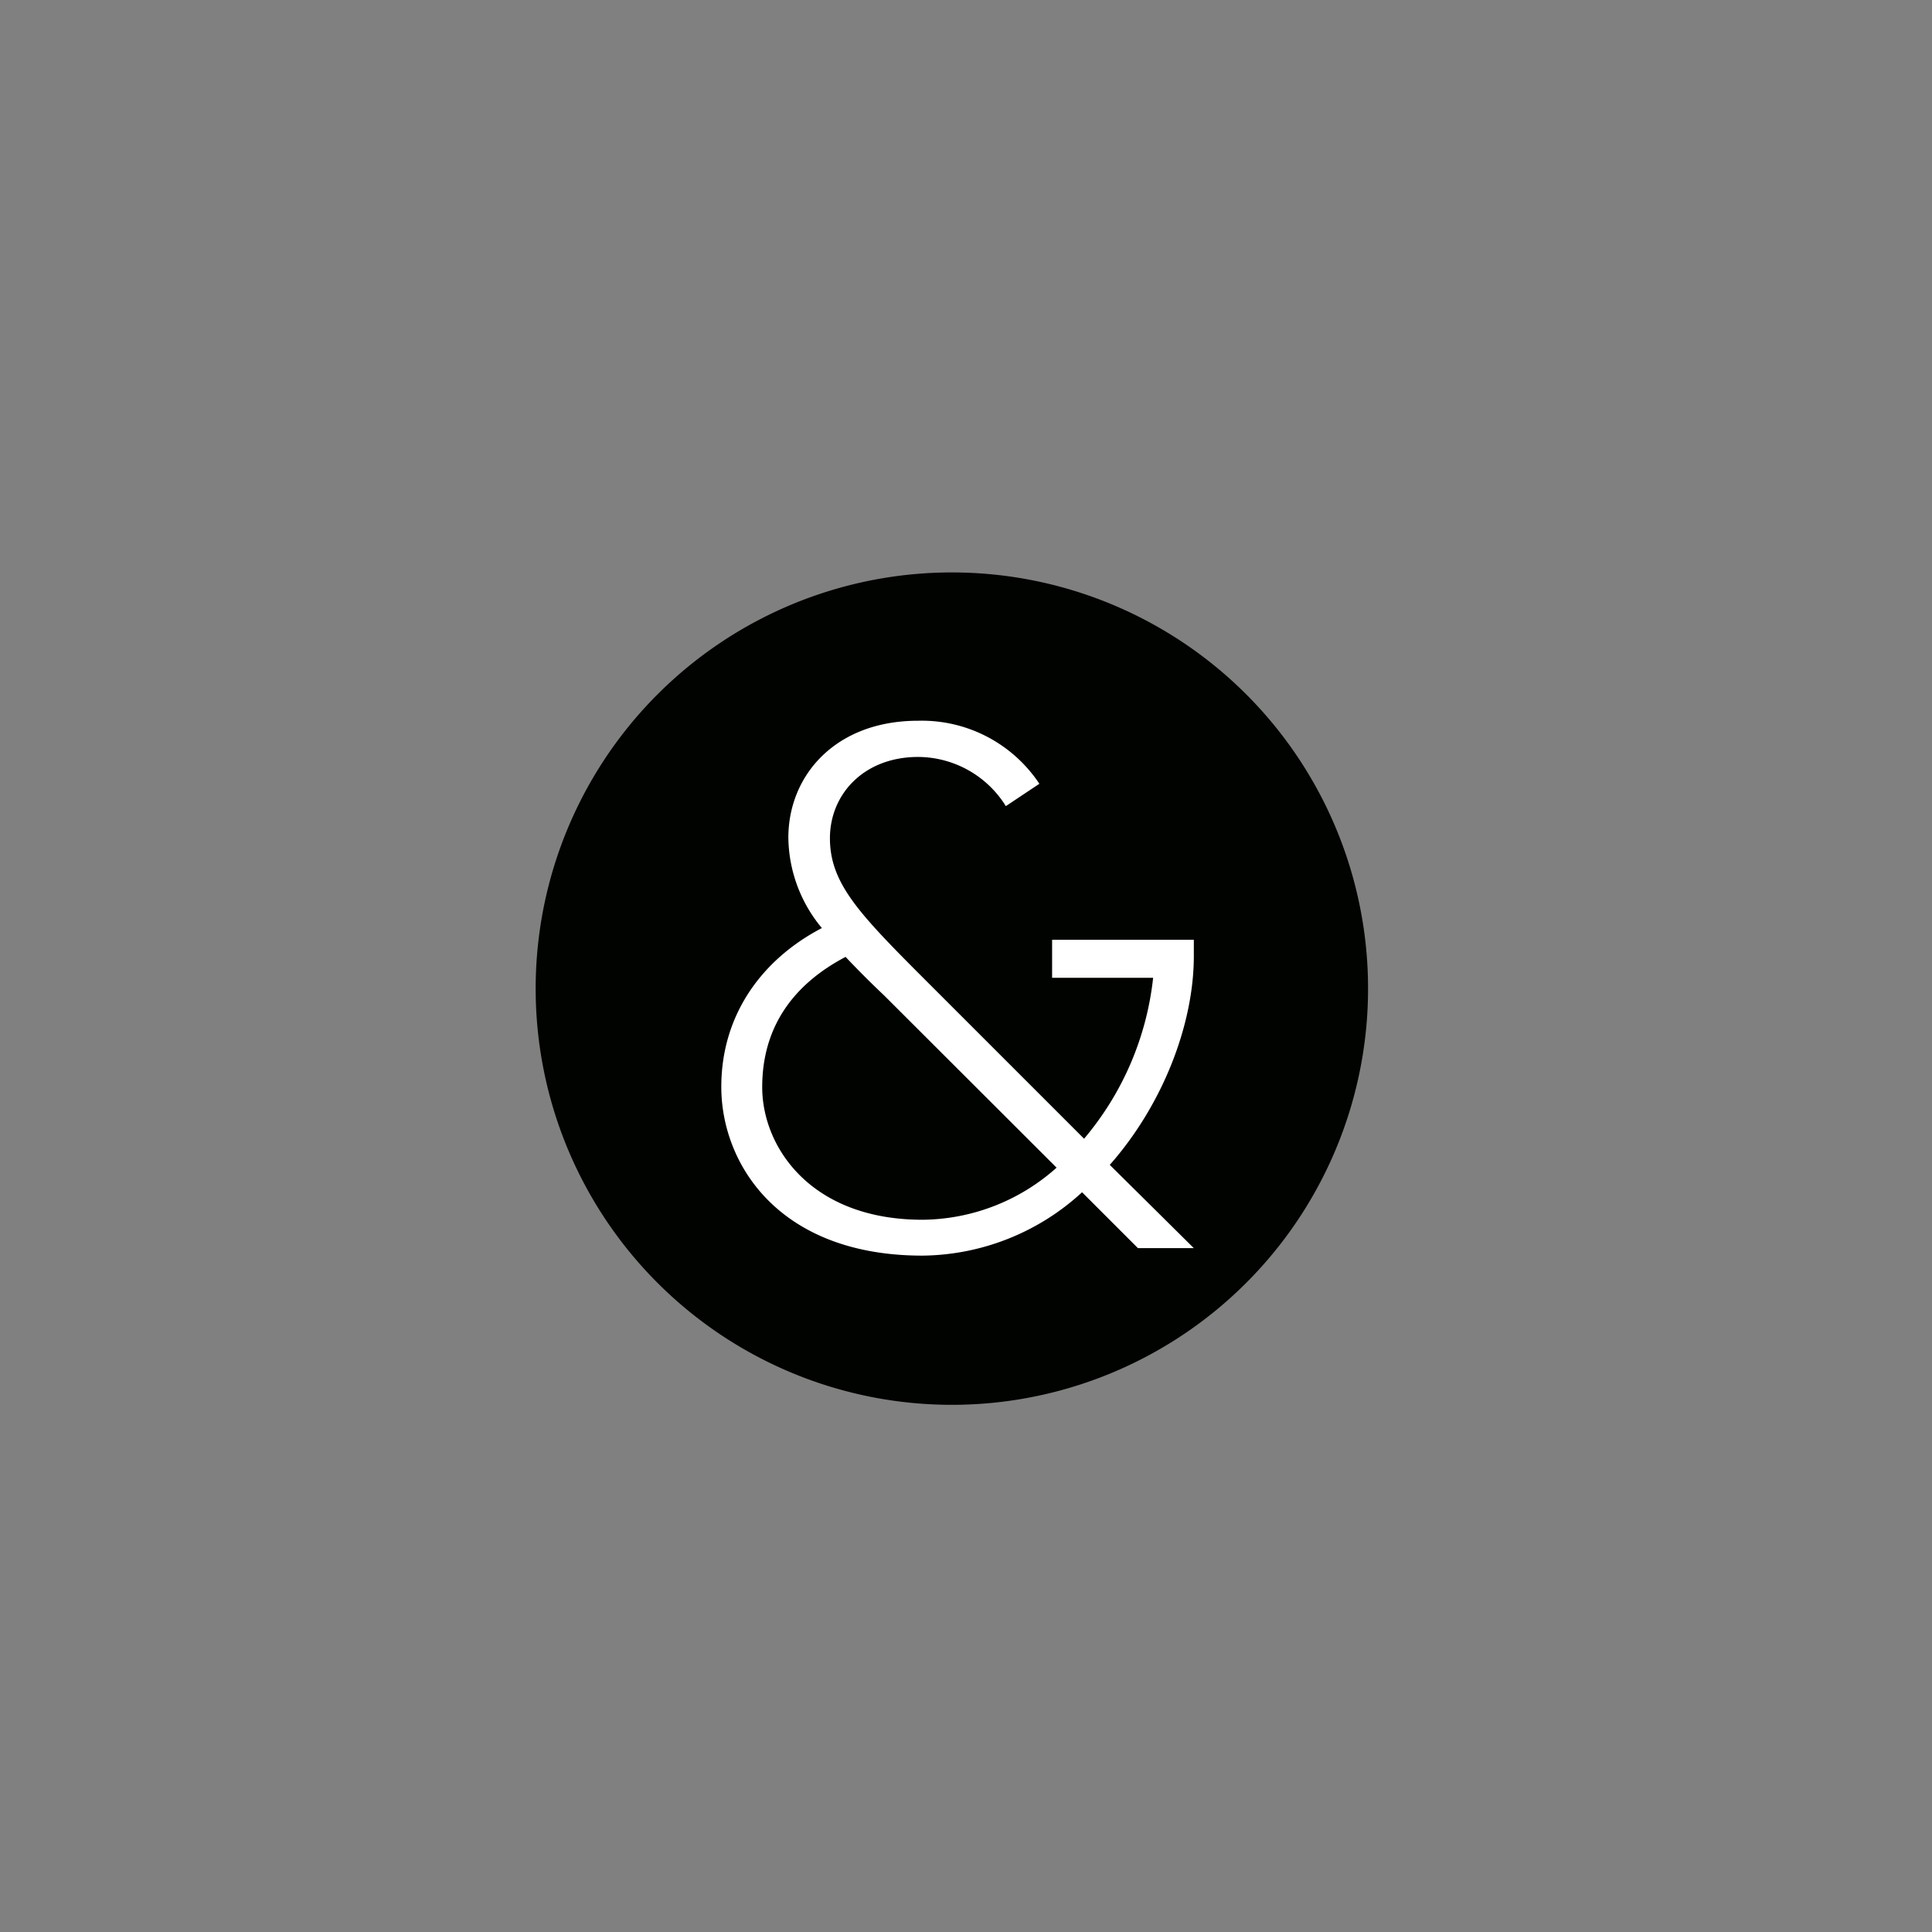
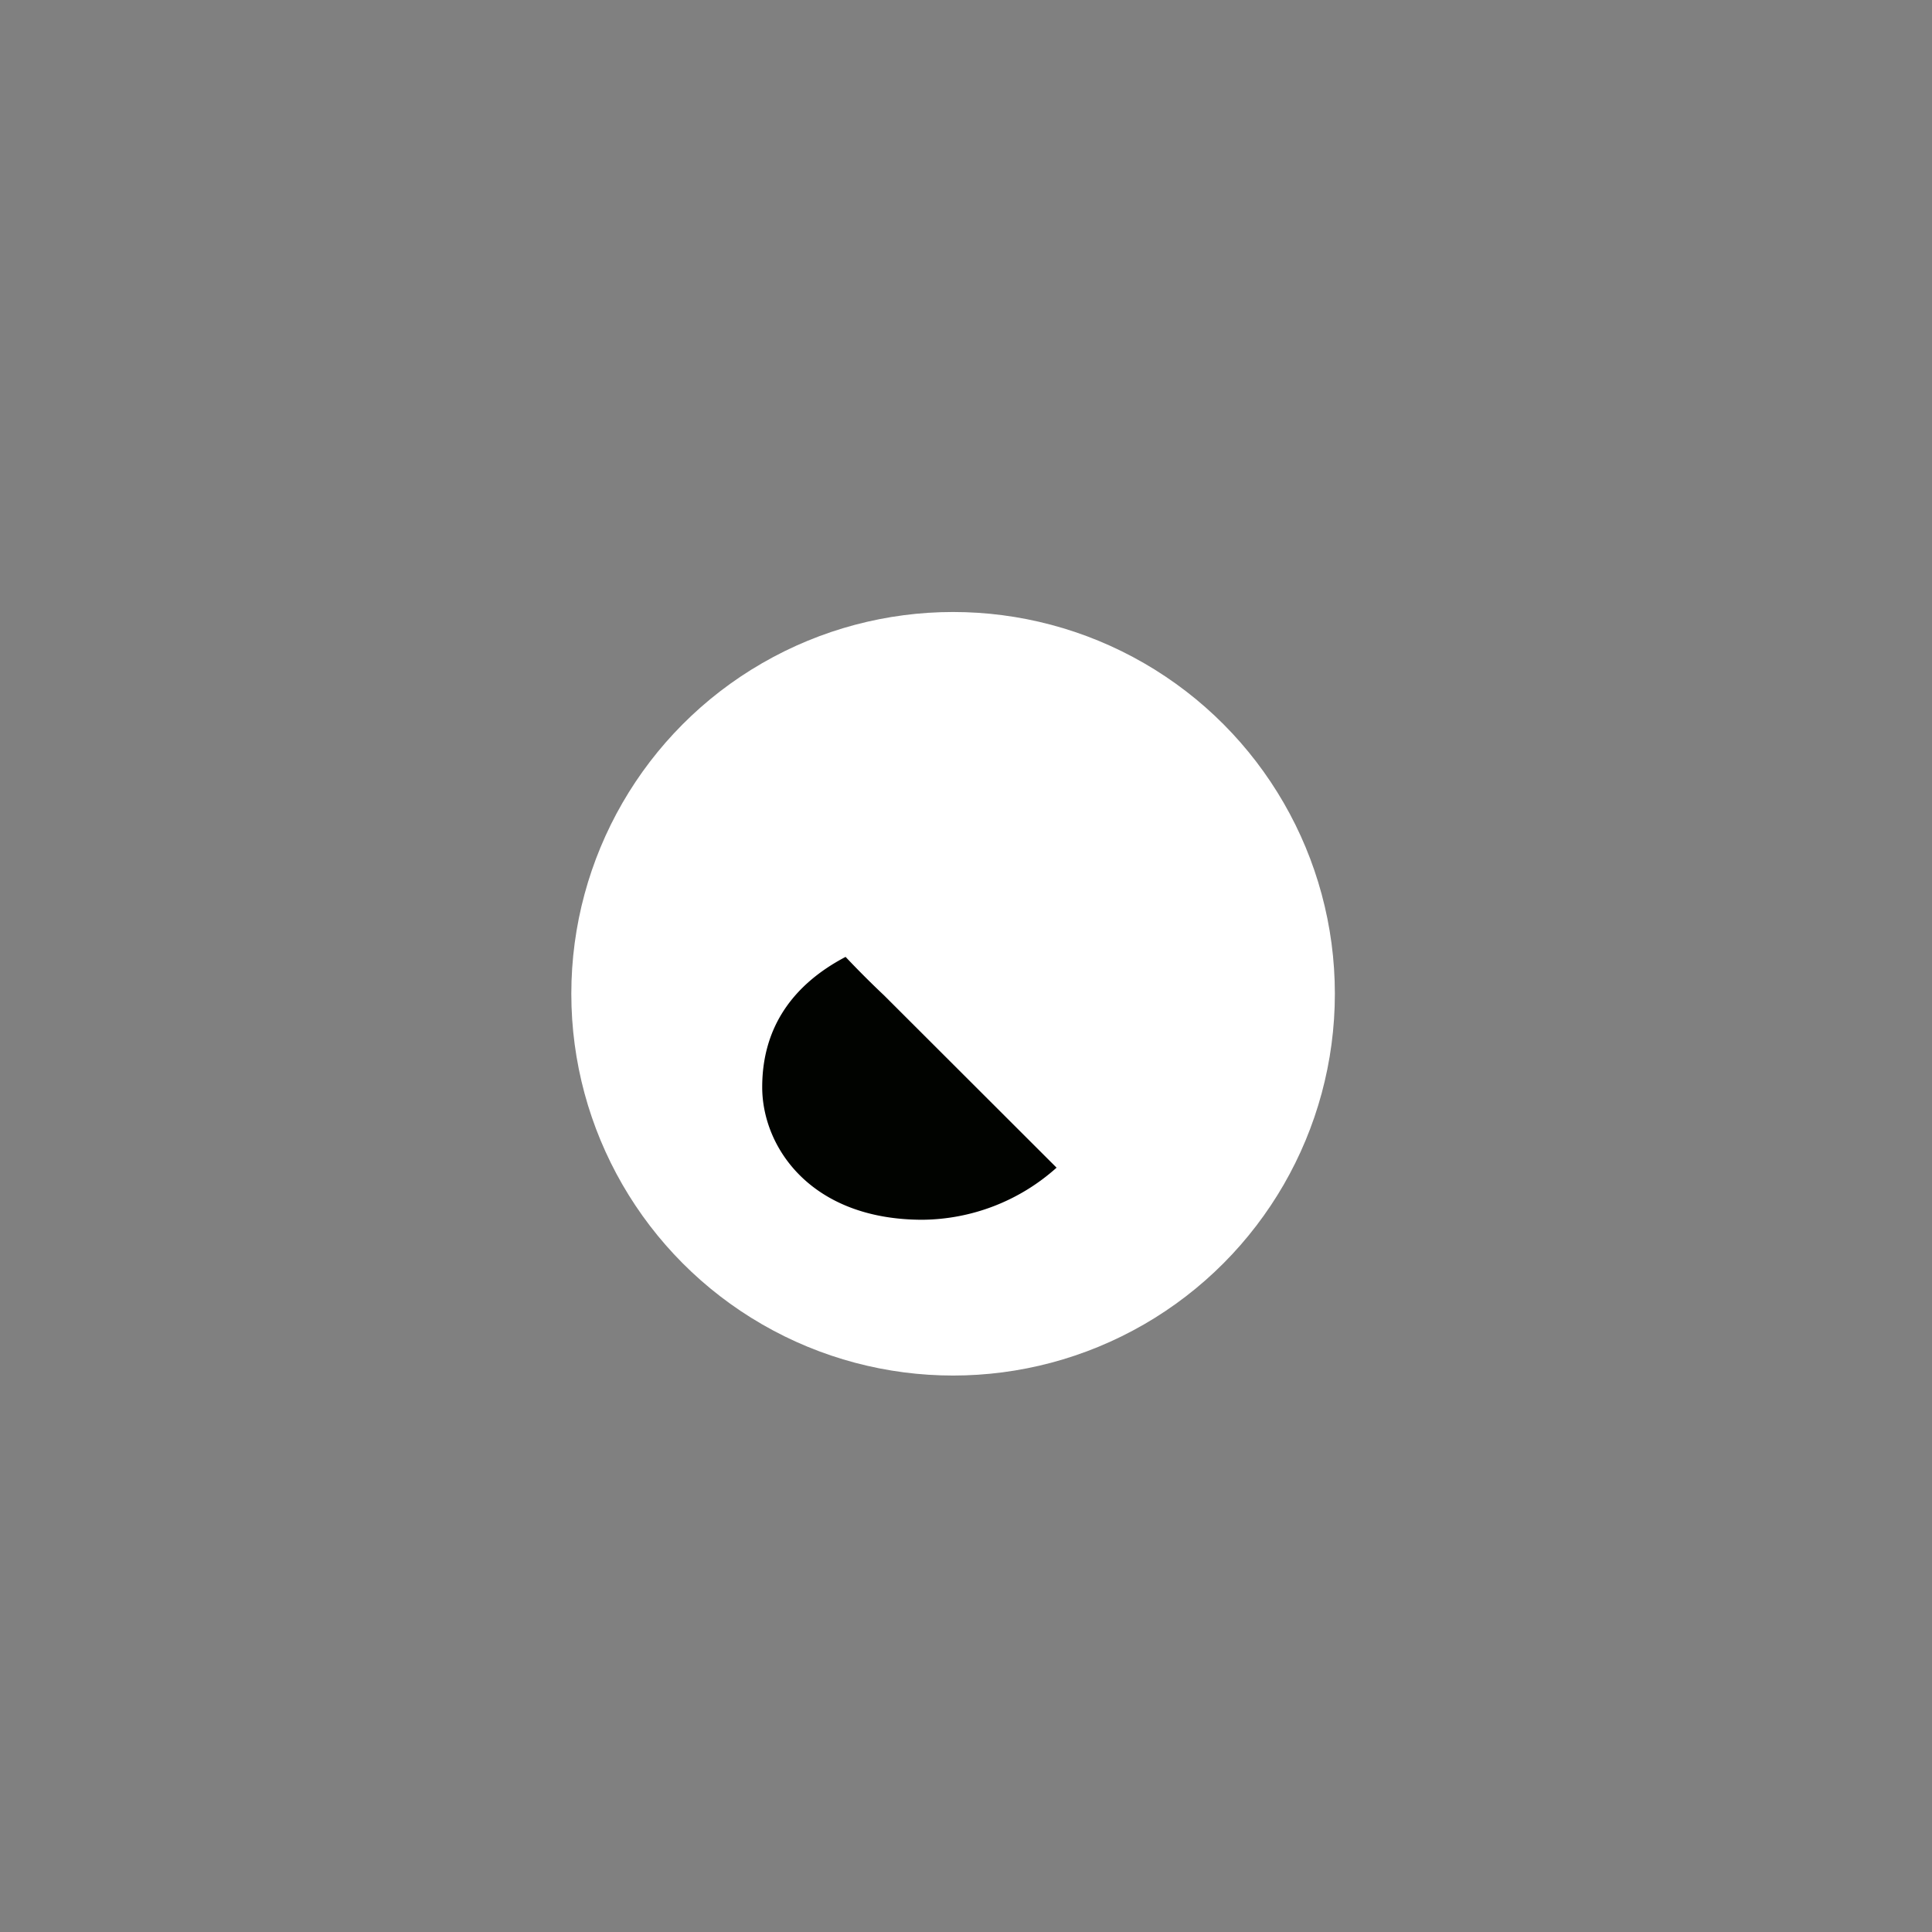
<svg xmlns="http://www.w3.org/2000/svg" viewBox="0 0 172.87 172.87">
  <rect x="0" y="0" width="172.87" height="172.87" fill="#808080" stroke="none" />
  <defs>
    <style>.cls-1{fill:#fff}.cls-2{fill:#010300}.cls-3{fill:none}</style>
  </defs>
  <title>Ativo 3</title>
  <g id="Camada_2" data-name="Camada 2">
    <g id="Camada_1-2" data-name="Camada 1">
-       <circle class="cls-1" cx="86.43" cy="89.61" r="30.43" />
      <circle class="cls-1" cx="85.28" cy="88.92" r="34.16" />
-       <path class="cls-2" d="M85.18 51.22a37.24 37.24 0 1 0 37.23 37.23 37.23 37.23 0 0 0-37.23-37.23m21.64 34.33c0 6.06-2.74 13.26-7.52 18.68l7.52 7.45h-5l-5-5a21.38 21.38 0 0 1-14.28 5.67c-12.87 0-18-8.22-18-15.1 0-6.44 3.63-11.41 9-14.21a12.84 12.84 0 0 1-3-8.09c0-5.55 4.2-10.46 11.6-10.46A12.63 12.63 0 0 1 93 70.13l-3 2a9.29 9.29 0 0 0-7.84-4.4c-4.91 0-7.9 3.38-7.9 7.27s2.42 6.54 7.74 11.89l15 15a26.76 26.76 0 0 0 6.18-14.4h-9.04v-3.4h12.68z" />
      <path class="cls-2" d="M75.66 85.62c-4.72 2.48-7.46 6.31-7.46 11.66s4.34 11.86 14.34 11.86a18.2 18.2 0 0 0 12-4.66L79.1 89.06a85.684 85.684 0 0 1-3.44-3.44" />
-       <path class="cls-3" d="M0 0h172.87v172.87H0z" />
    </g>
  </g>
</svg>